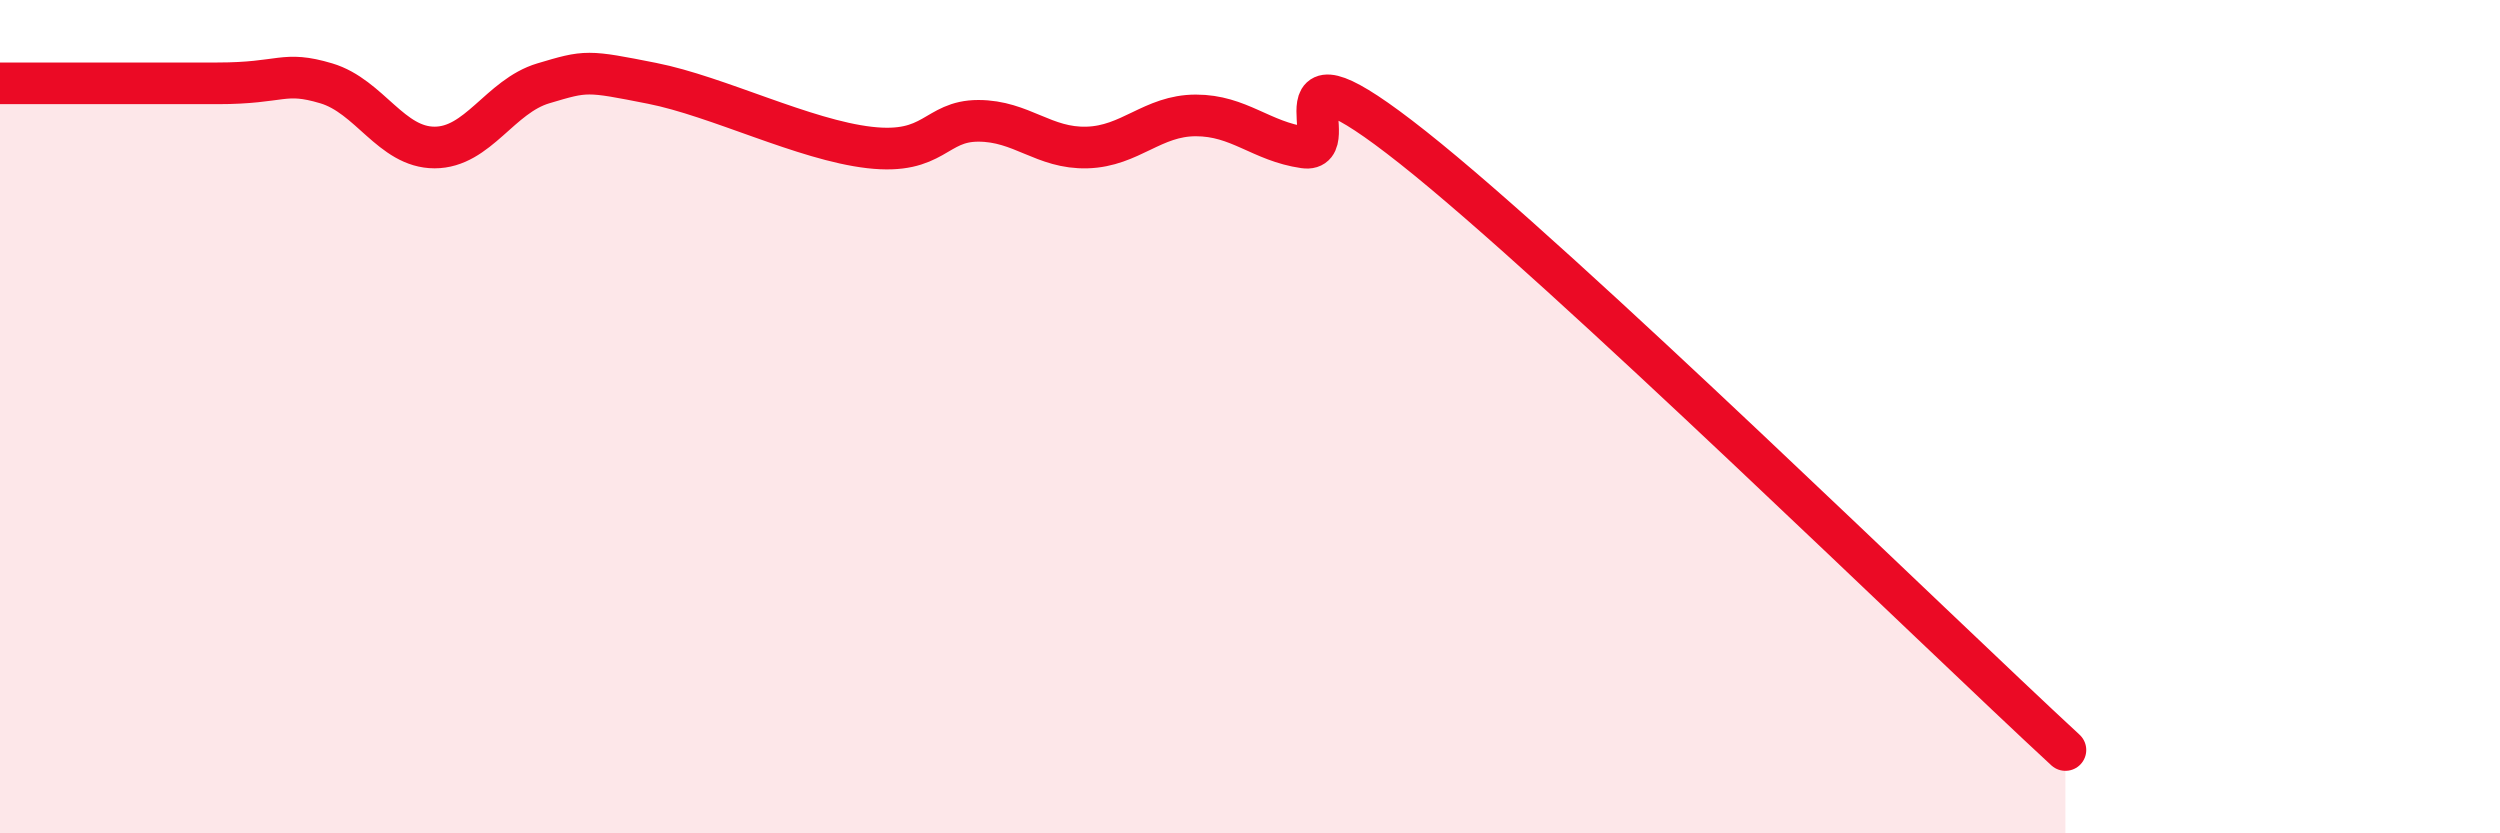
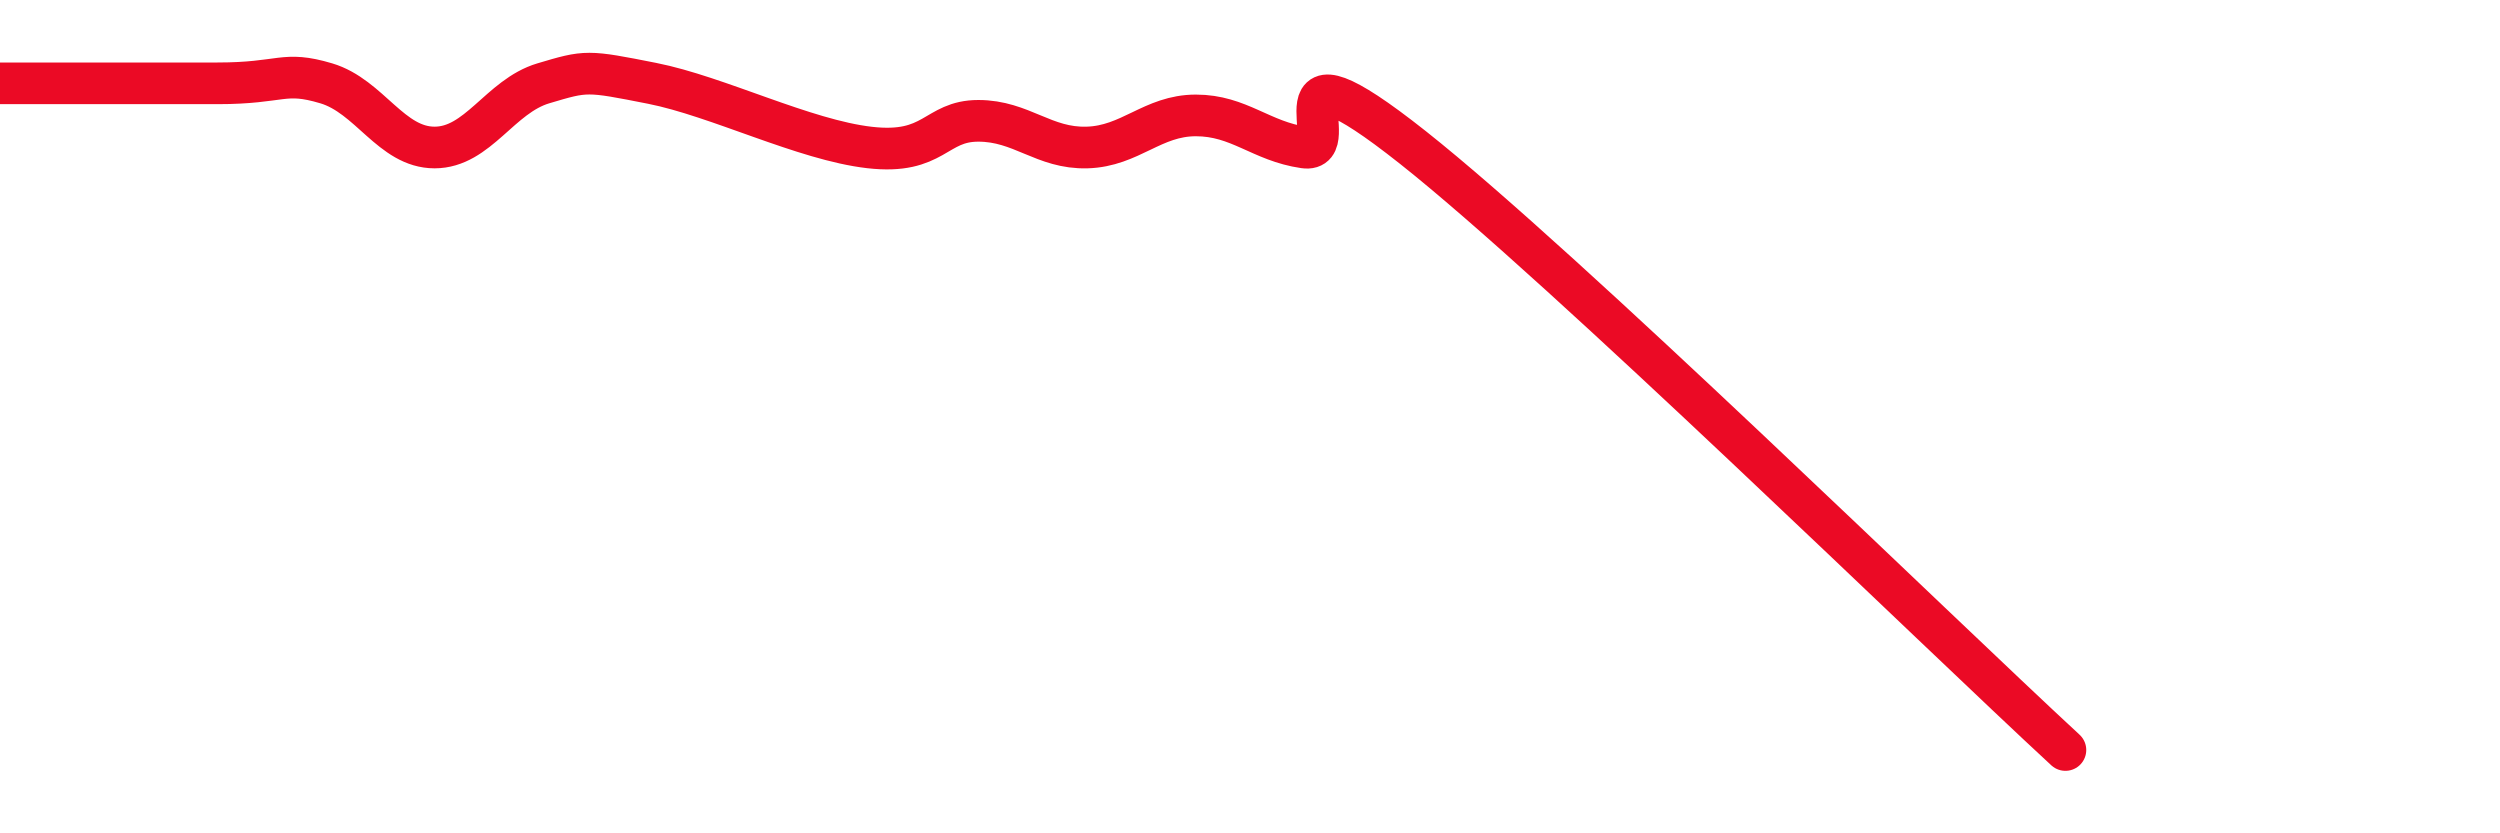
<svg xmlns="http://www.w3.org/2000/svg" width="60" height="20" viewBox="0 0 60 20">
-   <path d="M 0,2 C 1.04,2 3.65,2 5.22,2 C 6.79,2 6.79,1.69 7.83,2 C 8.87,2.31 9.39,3.54 10.43,3.54 C 11.47,3.54 12,2.31 13.04,2 C 14.08,1.69 14.08,1.69 15.65,2 C 17.22,2.31 19.3,3.36 20.87,3.54 C 22.44,3.72 22.44,2.9 23.48,2.9 C 24.52,2.9 25.05,3.57 26.09,3.54 C 27.13,3.51 27.66,2.77 28.7,2.77 C 29.74,2.77 30.26,3.39 31.3,3.54 C 32.34,3.69 30.26,0.65 33.91,3.54 C 37.56,6.43 46.44,15.11 49.57,18L49.57 20L0 20Z" fill="#EB0A25" opacity="0.1" stroke-linecap="round" stroke-linejoin="round" />
  <path d="M 0,2 C 1.04,2 3.65,2 5.22,2 C 6.79,2 6.79,1.69 7.83,2 C 8.87,2.31 9.39,3.54 10.43,3.54 C 11.47,3.54 12,2.31 13.04,2 C 14.08,1.69 14.08,1.69 15.65,2 C 17.22,2.31 19.3,3.36 20.87,3.54 C 22.44,3.72 22.44,2.9 23.48,2.9 C 24.52,2.9 25.05,3.57 26.09,3.54 C 27.13,3.51 27.66,2.77 28.7,2.77 C 29.74,2.77 30.26,3.39 31.3,3.54 C 32.34,3.69 30.26,0.65 33.91,3.54 C 37.56,6.43 46.44,15.11 49.57,18" stroke="#EB0A25" stroke-width="1" fill="none" stroke-linecap="round" stroke-linejoin="round" />
</svg>